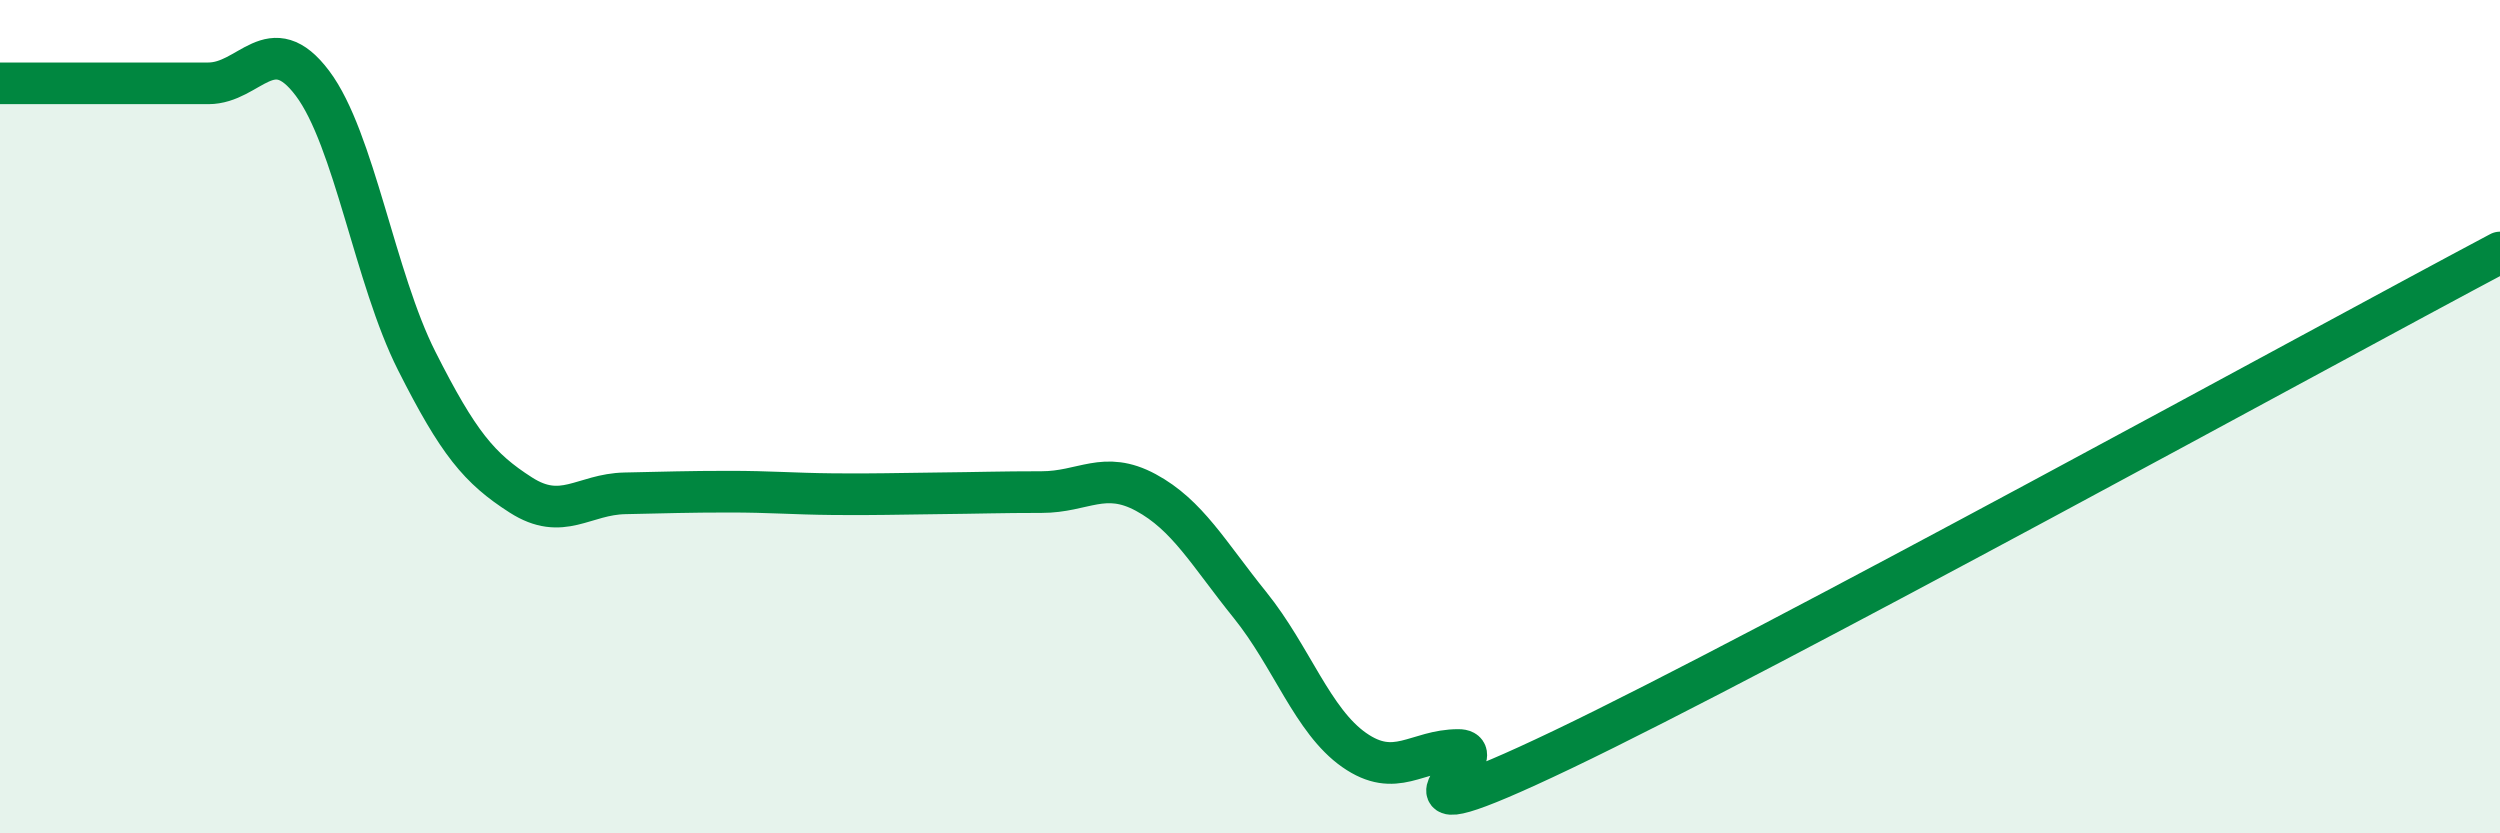
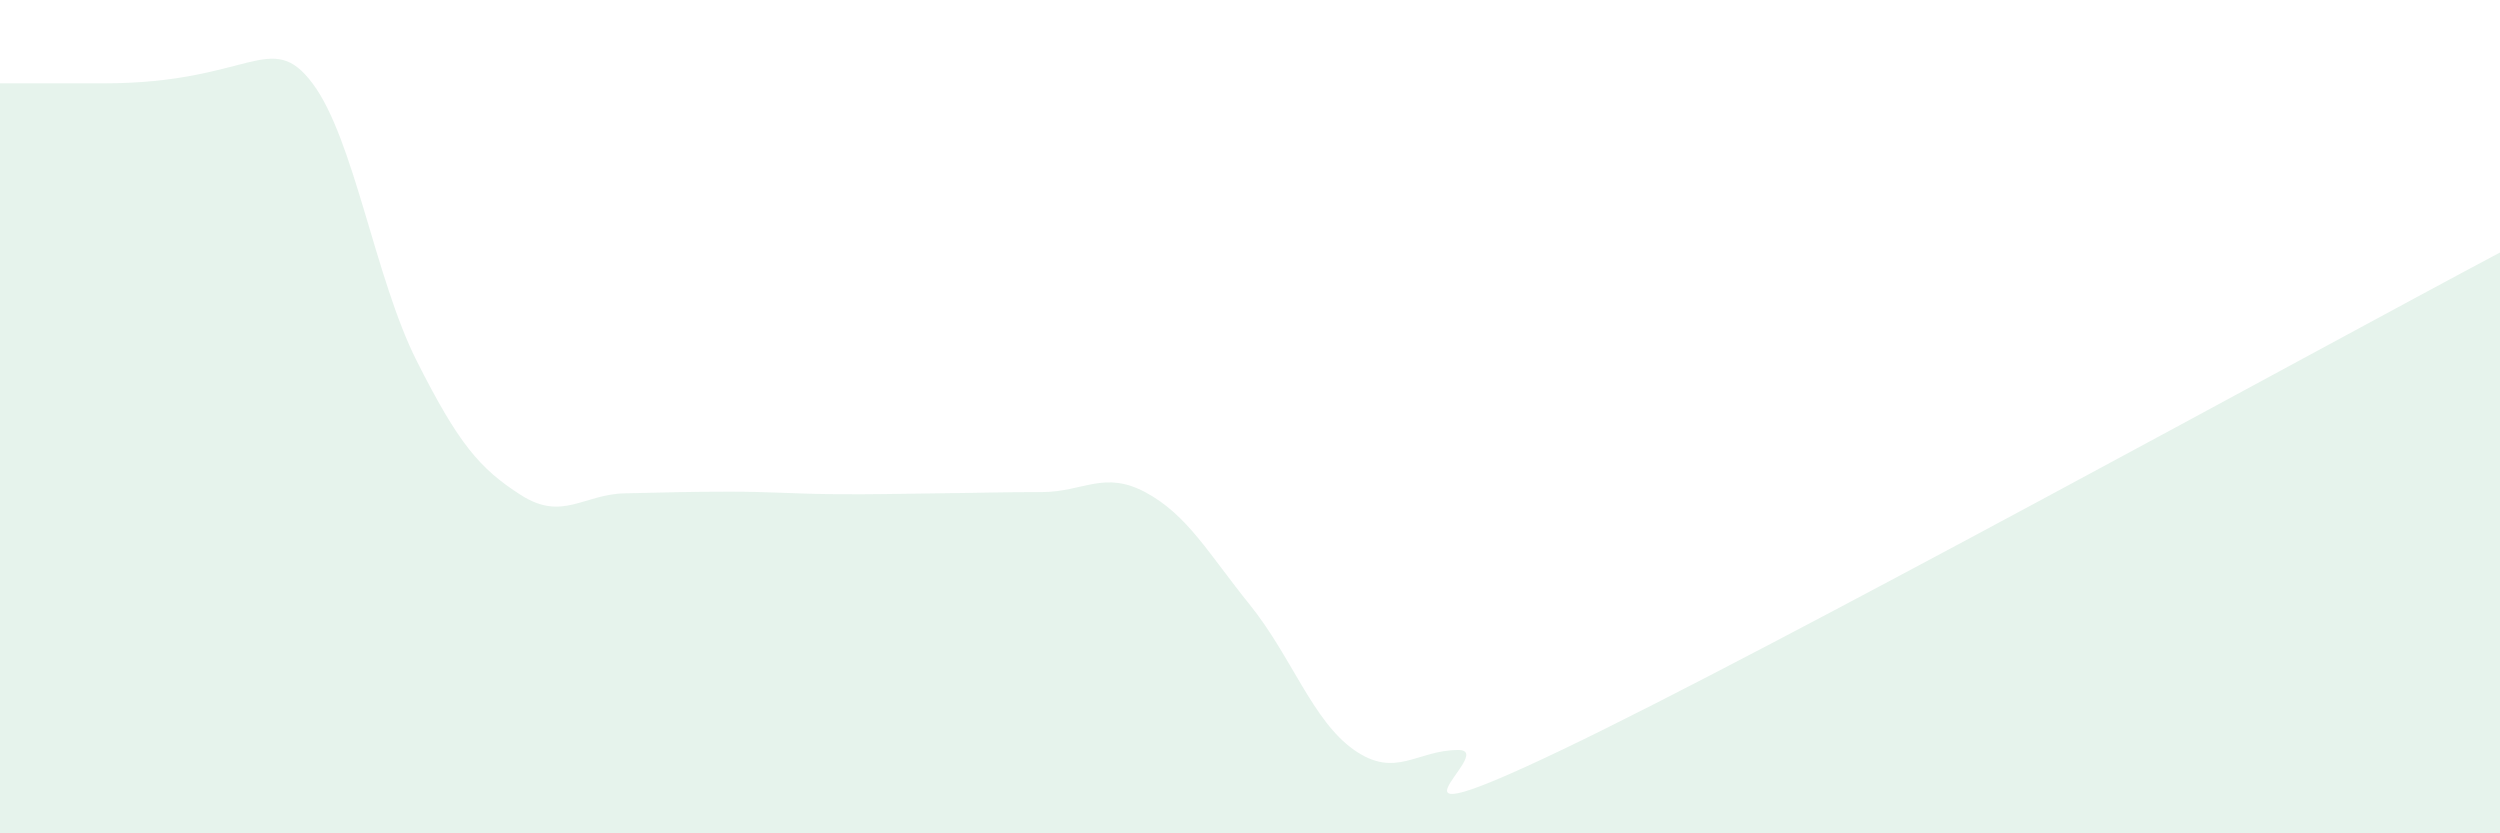
<svg xmlns="http://www.w3.org/2000/svg" width="60" height="20" viewBox="0 0 60 20">
-   <path d="M 0,2 C 0.5,2 1.5,2 2.5,2 C 3.5,2 4,2 5,2 C 6,2 6.5,0.67 7.5,2 C 8.5,3.33 9,6.68 10,8.66 C 11,10.64 11.5,11.24 12.5,11.88 C 13.5,12.52 14,11.86 15,11.84 C 16,11.82 16.5,11.8 17.5,11.8 C 18.5,11.8 19,11.85 20,11.86 C 21,11.87 21.5,11.85 22.5,11.84 C 23.5,11.83 24,11.81 25,11.81 C 26,11.81 26.5,11.28 27.5,11.82 C 28.5,12.36 29,13.28 30,14.52 C 31,15.76 31.5,17.3 32.5,18 C 33.5,18.7 34,18 35,18 C 36,18 32.5,20.38 37.5,17.99 C 42.5,15.6 55.5,8.45 60,6.06L60 20L0 20Z" fill="#008740" opacity="0.1" stroke-linecap="round" stroke-linejoin="round" />
-   <path d="M 0,2 C 0.5,2 1.5,2 2.5,2 C 3.5,2 4,2 5,2 C 6,2 6.5,0.67 7.5,2 C 8.5,3.33 9,6.68 10,8.66 C 11,10.64 11.5,11.24 12.5,11.88 C 13.5,12.52 14,11.86 15,11.84 C 16,11.82 16.5,11.8 17.5,11.8 C 18.5,11.8 19,11.85 20,11.86 C 21,11.87 21.5,11.85 22.5,11.84 C 23.5,11.83 24,11.81 25,11.81 C 26,11.81 26.5,11.28 27.5,11.82 C 28.5,12.36 29,13.28 30,14.52 C 31,15.76 31.5,17.3 32.5,18 C 33.5,18.7 34,18 35,18 C 36,18 32.5,20.38 37.5,17.99 C 42.5,15.6 55.5,8.45 60,6.06" stroke="#008740" stroke-width="1" fill="none" stroke-linecap="round" stroke-linejoin="round" />
+   <path d="M 0,2 C 0.5,2 1.5,2 2.5,2 C 6,2 6.5,0.67 7.5,2 C 8.5,3.33 9,6.68 10,8.66 C 11,10.64 11.5,11.24 12.5,11.88 C 13.5,12.52 14,11.86 15,11.84 C 16,11.82 16.5,11.8 17.5,11.8 C 18.5,11.8 19,11.85 20,11.86 C 21,11.87 21.5,11.85 22.5,11.84 C 23.5,11.83 24,11.81 25,11.81 C 26,11.81 26.5,11.28 27.5,11.82 C 28.5,12.36 29,13.28 30,14.52 C 31,15.76 31.5,17.3 32.5,18 C 33.5,18.7 34,18 35,18 C 36,18 32.5,20.38 37.5,17.99 C 42.5,15.6 55.5,8.45 60,6.06L60 20L0 20Z" fill="#008740" opacity="0.1" stroke-linecap="round" stroke-linejoin="round" />
</svg>